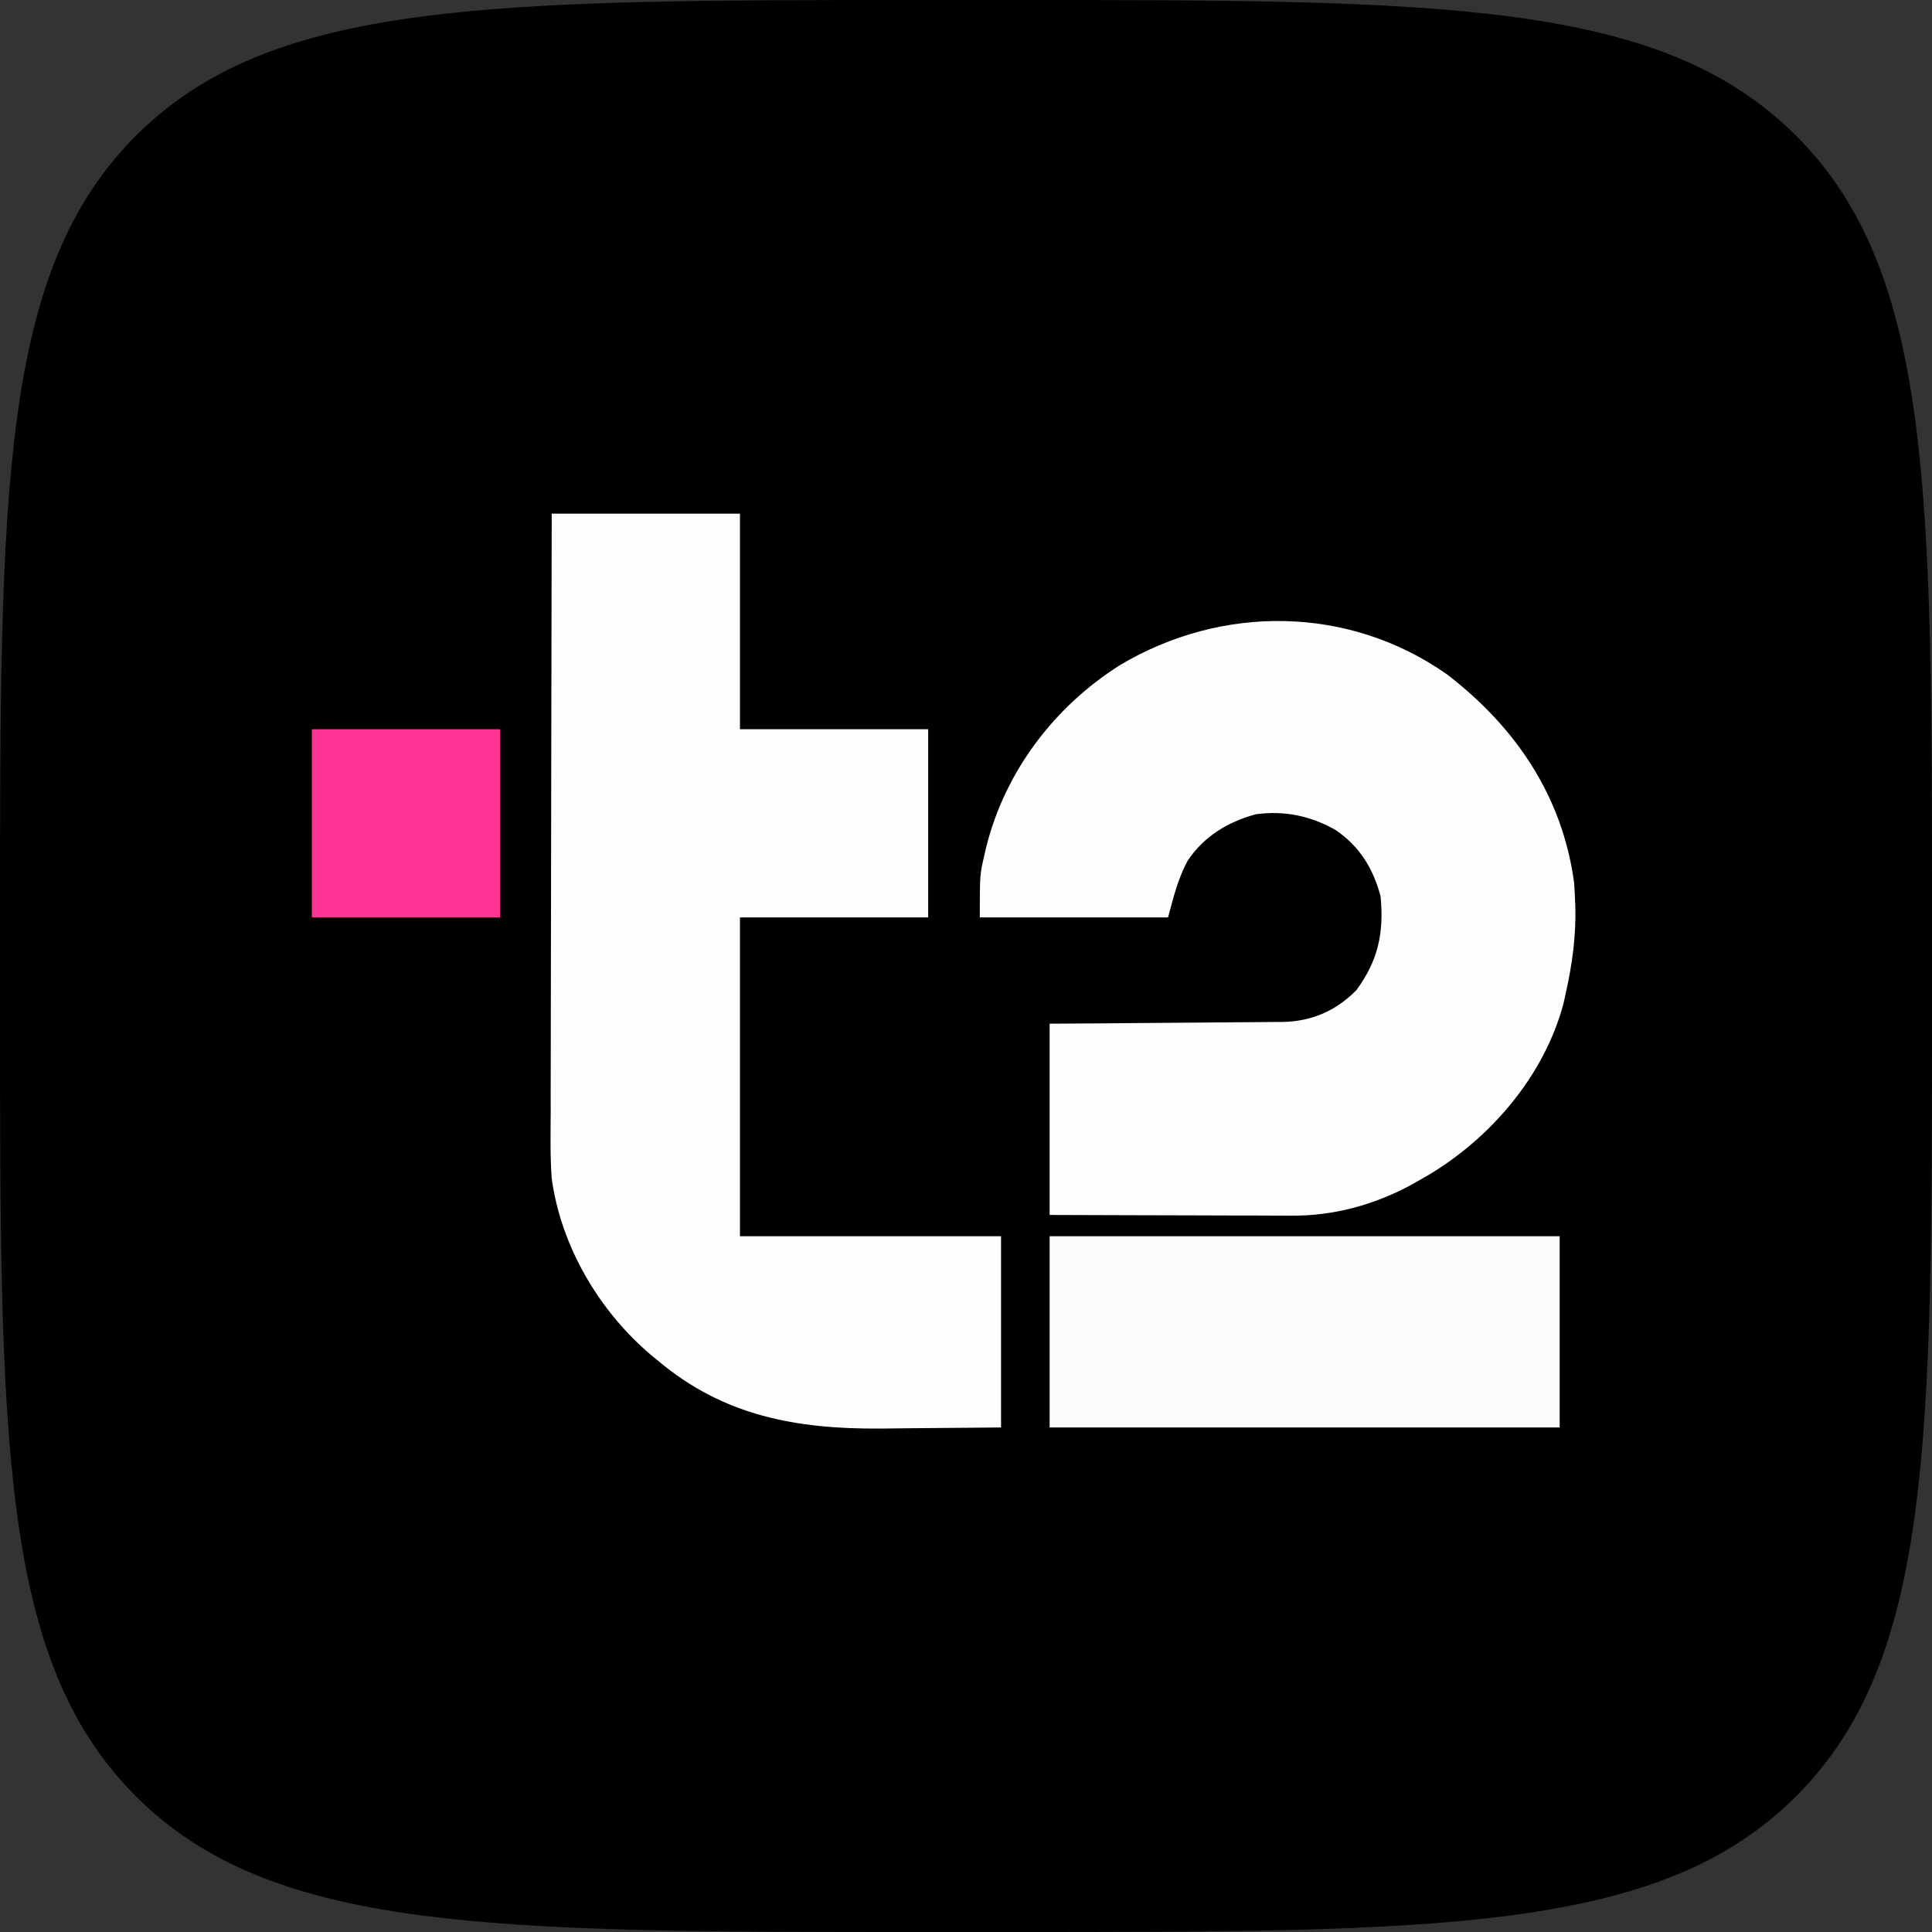
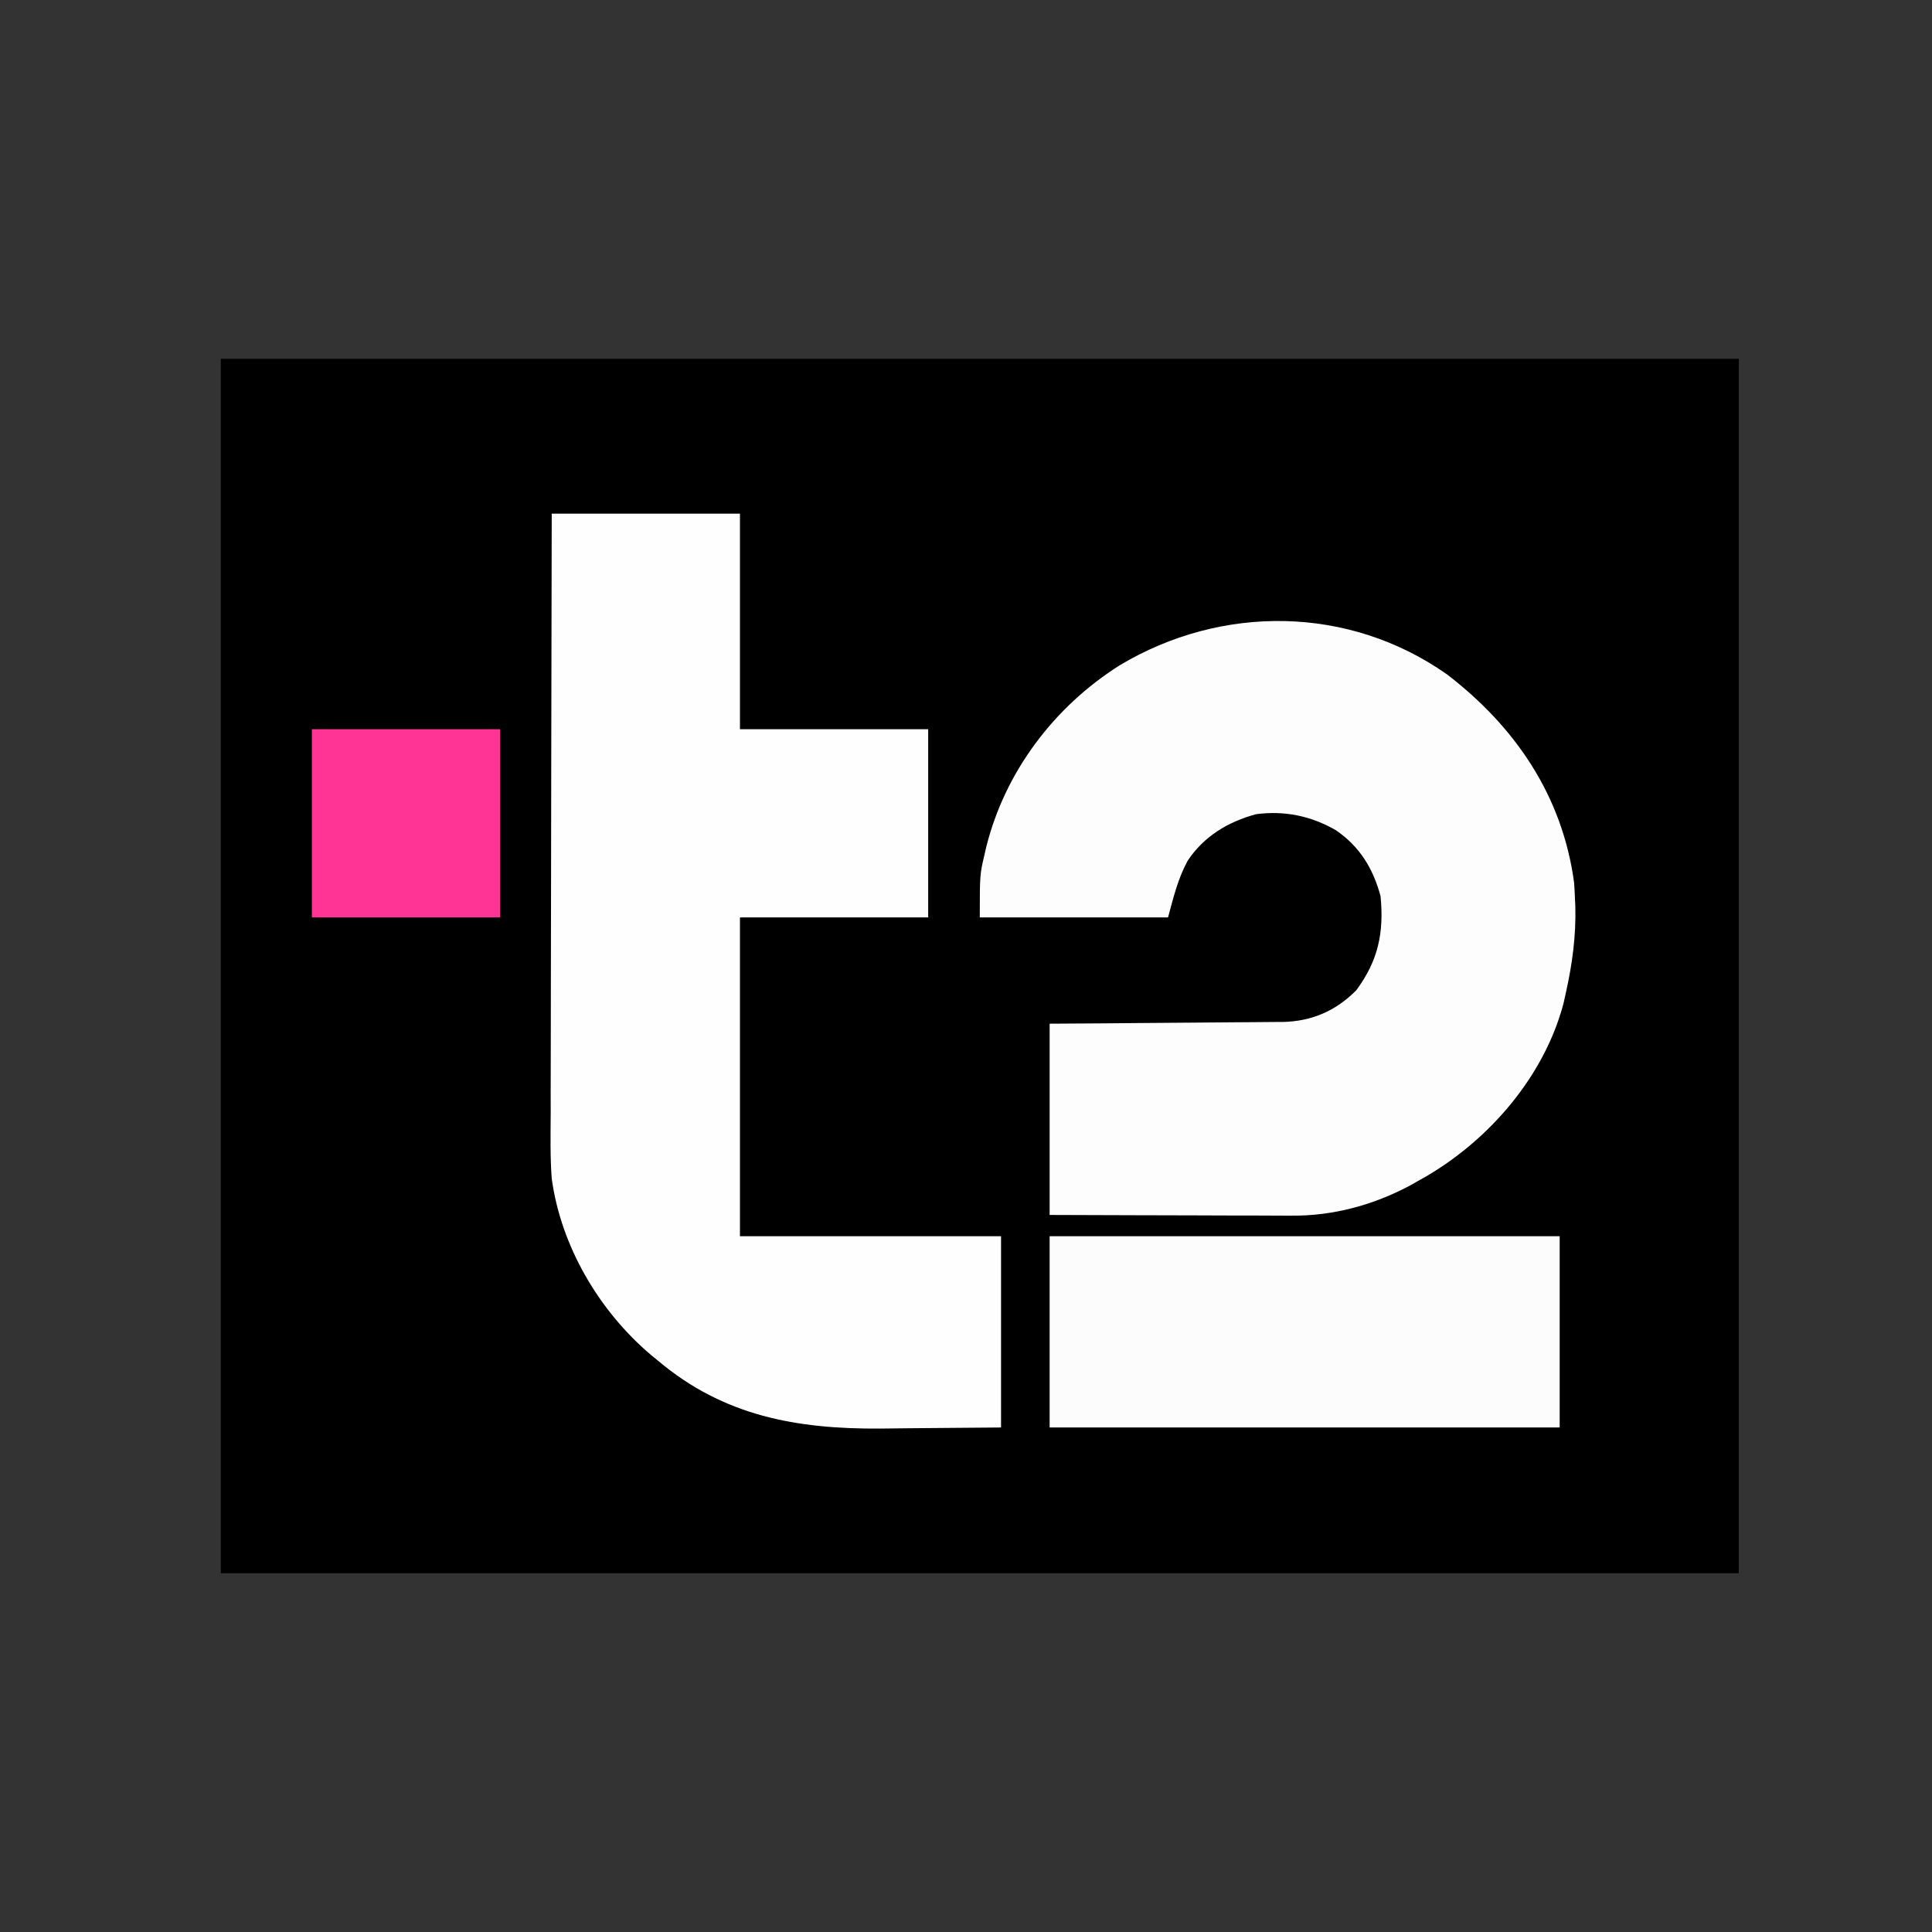
<svg xmlns="http://www.w3.org/2000/svg" width="70" height="70" viewBox="0 0 70 70" fill="none">
  <rect x="0" y="0" width="70" height="70" fill="#333333" stroke="none" />
  <g clip-path="url(#clip0_462_10434)">
-     <path d="M0 33.6C0 17.761 0 9.841 4.921 4.921C9.841 0 17.761 0 33.6 0H36.4C52.239 0 60.159 0 65.079 4.921C70 9.841 70 17.761 70 33.6V36.4C70 52.239 70 60.159 65.079 65.079C60.159 70 52.239 70 36.4 70H33.6C17.761 70 9.841 70 4.921 65.079C0 60.159 0 52.239 0 36.4V33.6Z" fill="black" />
    <g clip-path="url(#clip1_462_10434)">
      <path d="M8 13C26.15 13 44.3 13 63 13C63 27.52 63 42.04 63 57C44.85 57 26.7 57 8 57C8 42.48 8 27.96 8 13Z" fill="black" />
      <path d="M19.99 18.61C22.241 18.61 24.491 18.61 26.81 18.61C26.81 21.187 26.81 23.765 26.81 26.42C29.061 26.42 31.311 26.42 33.63 26.42C33.63 28.671 33.63 30.921 33.63 33.24C31.379 33.24 29.129 33.24 26.81 33.24C26.81 37.051 26.81 40.863 26.81 44.79C29.932 44.79 33.054 44.79 36.27 44.79C36.27 47.077 36.27 49.364 36.27 51.72C34.616 51.734 34.616 51.734 32.929 51.748C32.585 51.752 32.241 51.755 31.887 51.76C28.873 51.78 26.218 51.308 23.84 49.3C23.753 49.229 23.666 49.158 23.577 49.085C21.703 47.492 20.325 45.156 19.99 42.7C19.931 41.911 19.948 41.117 19.953 40.326C19.953 40.089 19.953 39.851 19.952 39.614C19.952 38.973 19.954 38.332 19.956 37.691C19.959 37.019 19.959 36.348 19.959 35.676C19.96 34.407 19.963 33.137 19.966 31.868C19.97 30.422 19.972 28.976 19.973 27.529C19.977 24.556 19.983 21.583 19.99 18.61Z" fill="#FEFEFE" />
      <path d="M52.426 24.433C54.901 26.333 56.606 28.828 57.032 31.975C57.045 32.14 57.054 32.305 57.06 32.47C57.066 32.589 57.071 32.708 57.077 32.831C57.105 33.919 56.967 34.931 56.73 35.99C56.703 36.111 56.676 36.232 56.649 36.356C55.95 38.991 53.986 41.268 51.668 42.626C51.56 42.686 51.452 42.747 51.34 42.81C51.263 42.854 51.187 42.898 51.108 42.943C49.776 43.657 48.304 44.059 46.796 44.045C46.701 44.045 46.605 44.045 46.507 44.045C46.195 44.045 45.883 44.043 45.571 44.041C45.353 44.041 45.135 44.041 44.917 44.041C44.347 44.04 43.777 44.038 43.206 44.035C42.52 44.032 41.834 44.031 41.148 44.03C40.109 44.028 39.069 44.024 38.03 44.02C38.03 41.733 38.03 39.446 38.03 37.09C38.678 37.086 39.325 37.082 39.992 37.078C40.404 37.074 40.816 37.071 41.227 37.067C41.88 37.061 42.532 37.055 43.185 37.052C43.711 37.049 44.237 37.044 44.764 37.039C44.964 37.037 45.164 37.036 45.364 37.035C45.646 37.034 45.928 37.031 46.209 37.028C46.332 37.028 46.332 37.028 46.457 37.028C47.517 37.009 48.393 36.633 49.14 35.88C49.934 34.808 50.149 33.794 50.02 32.47C49.75 31.463 49.26 30.666 48.398 30.078C47.498 29.561 46.541 29.364 45.51 29.5C44.494 29.775 43.617 30.301 43.029 31.189C42.67 31.858 42.524 32.493 42.32 33.24C40.069 33.24 37.819 33.24 35.5 33.24C35.5 31.686 35.5 31.686 35.672 30.957C35.691 30.874 35.711 30.791 35.73 30.704C36.408 27.966 38.189 25.613 40.56 24.11C44.26 21.893 48.87 21.933 52.426 24.433Z" fill="#FDFDFD" />
      <path d="M38.03 44.79C44.128 44.79 50.227 44.79 56.51 44.79C56.51 47.077 56.51 49.364 56.51 51.72C50.412 51.72 44.313 51.72 38.03 51.72C38.03 49.433 38.03 47.146 38.03 44.79Z" fill="#FCFCFC" />
      <path d="M11.3 26.42C13.551 26.42 15.801 26.42 18.12 26.42C18.12 28.671 18.12 30.921 18.12 33.24C15.869 33.24 13.619 33.24 11.3 33.24C11.3 30.989 11.3 28.739 11.3 26.42Z" fill="#FF3495" />
    </g>
  </g>
  <defs>
    <clipPath id="clip0_462_10434">
      <rect width="70" height="70" fill="white" />
    </clipPath>
    <clipPath id="clip1_462_10434">
      <rect width="55" height="44" fill="white" transform="translate(8 13)" />
    </clipPath>
  </defs>
</svg>